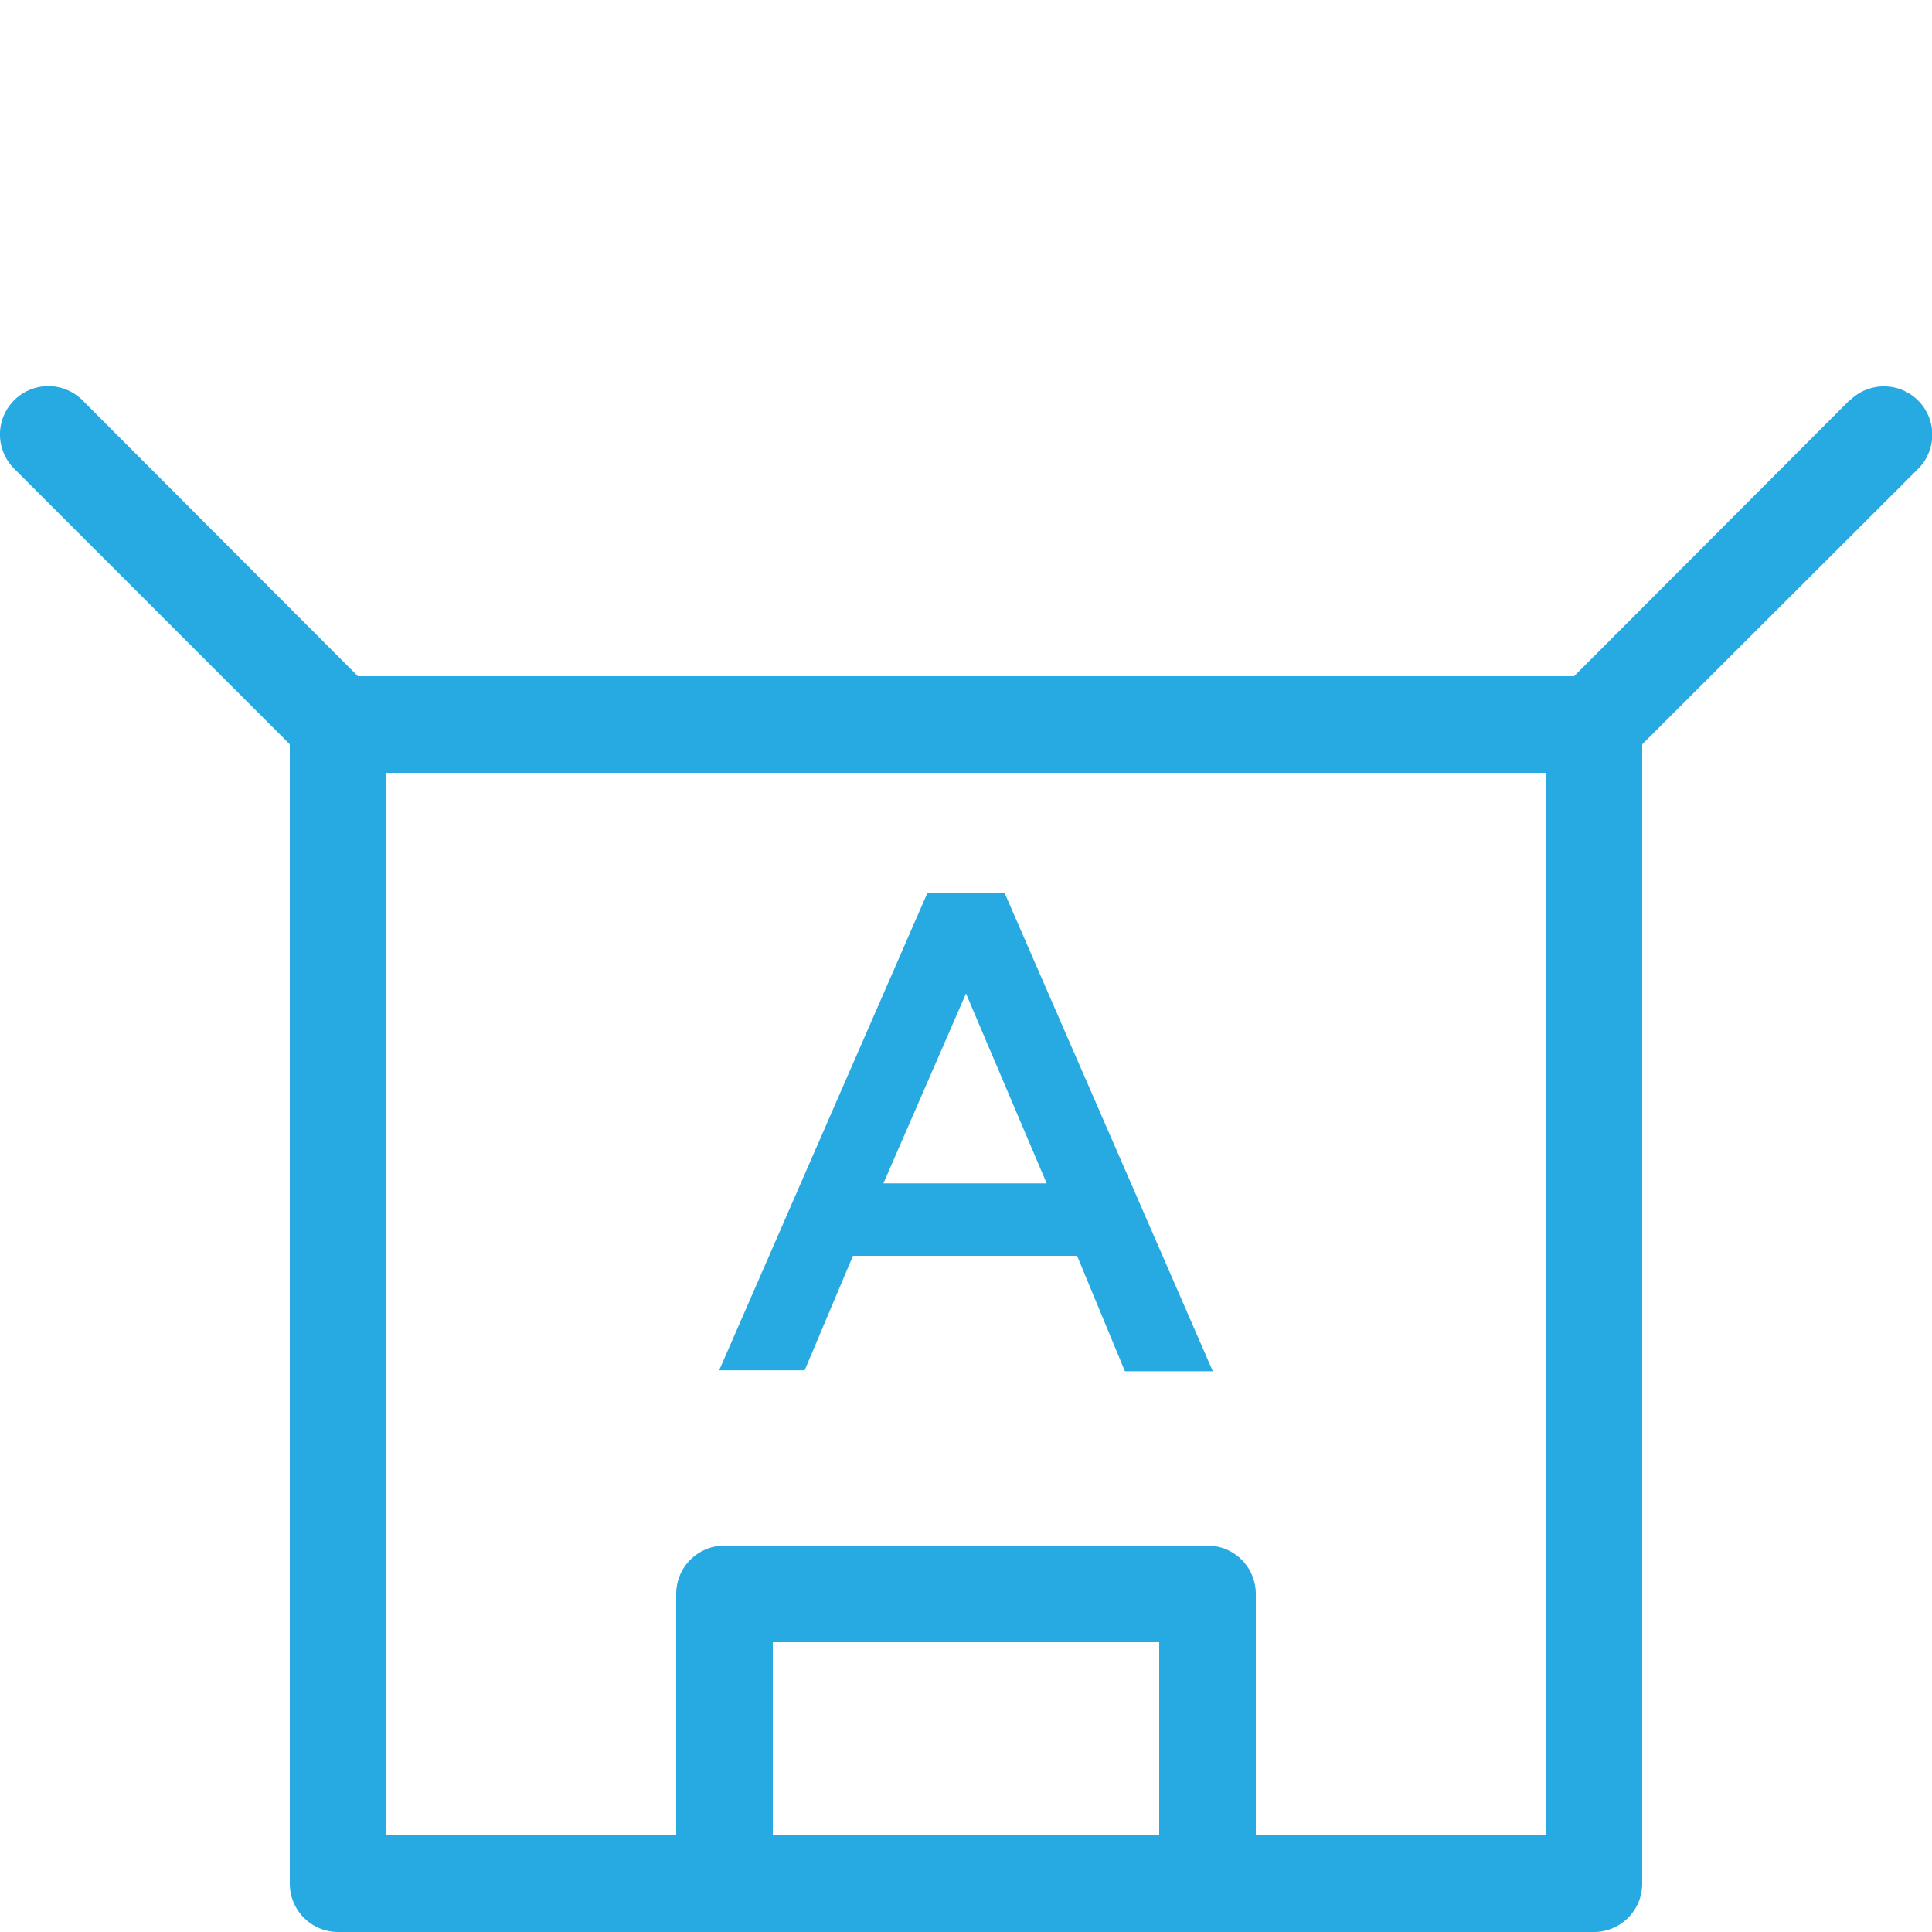
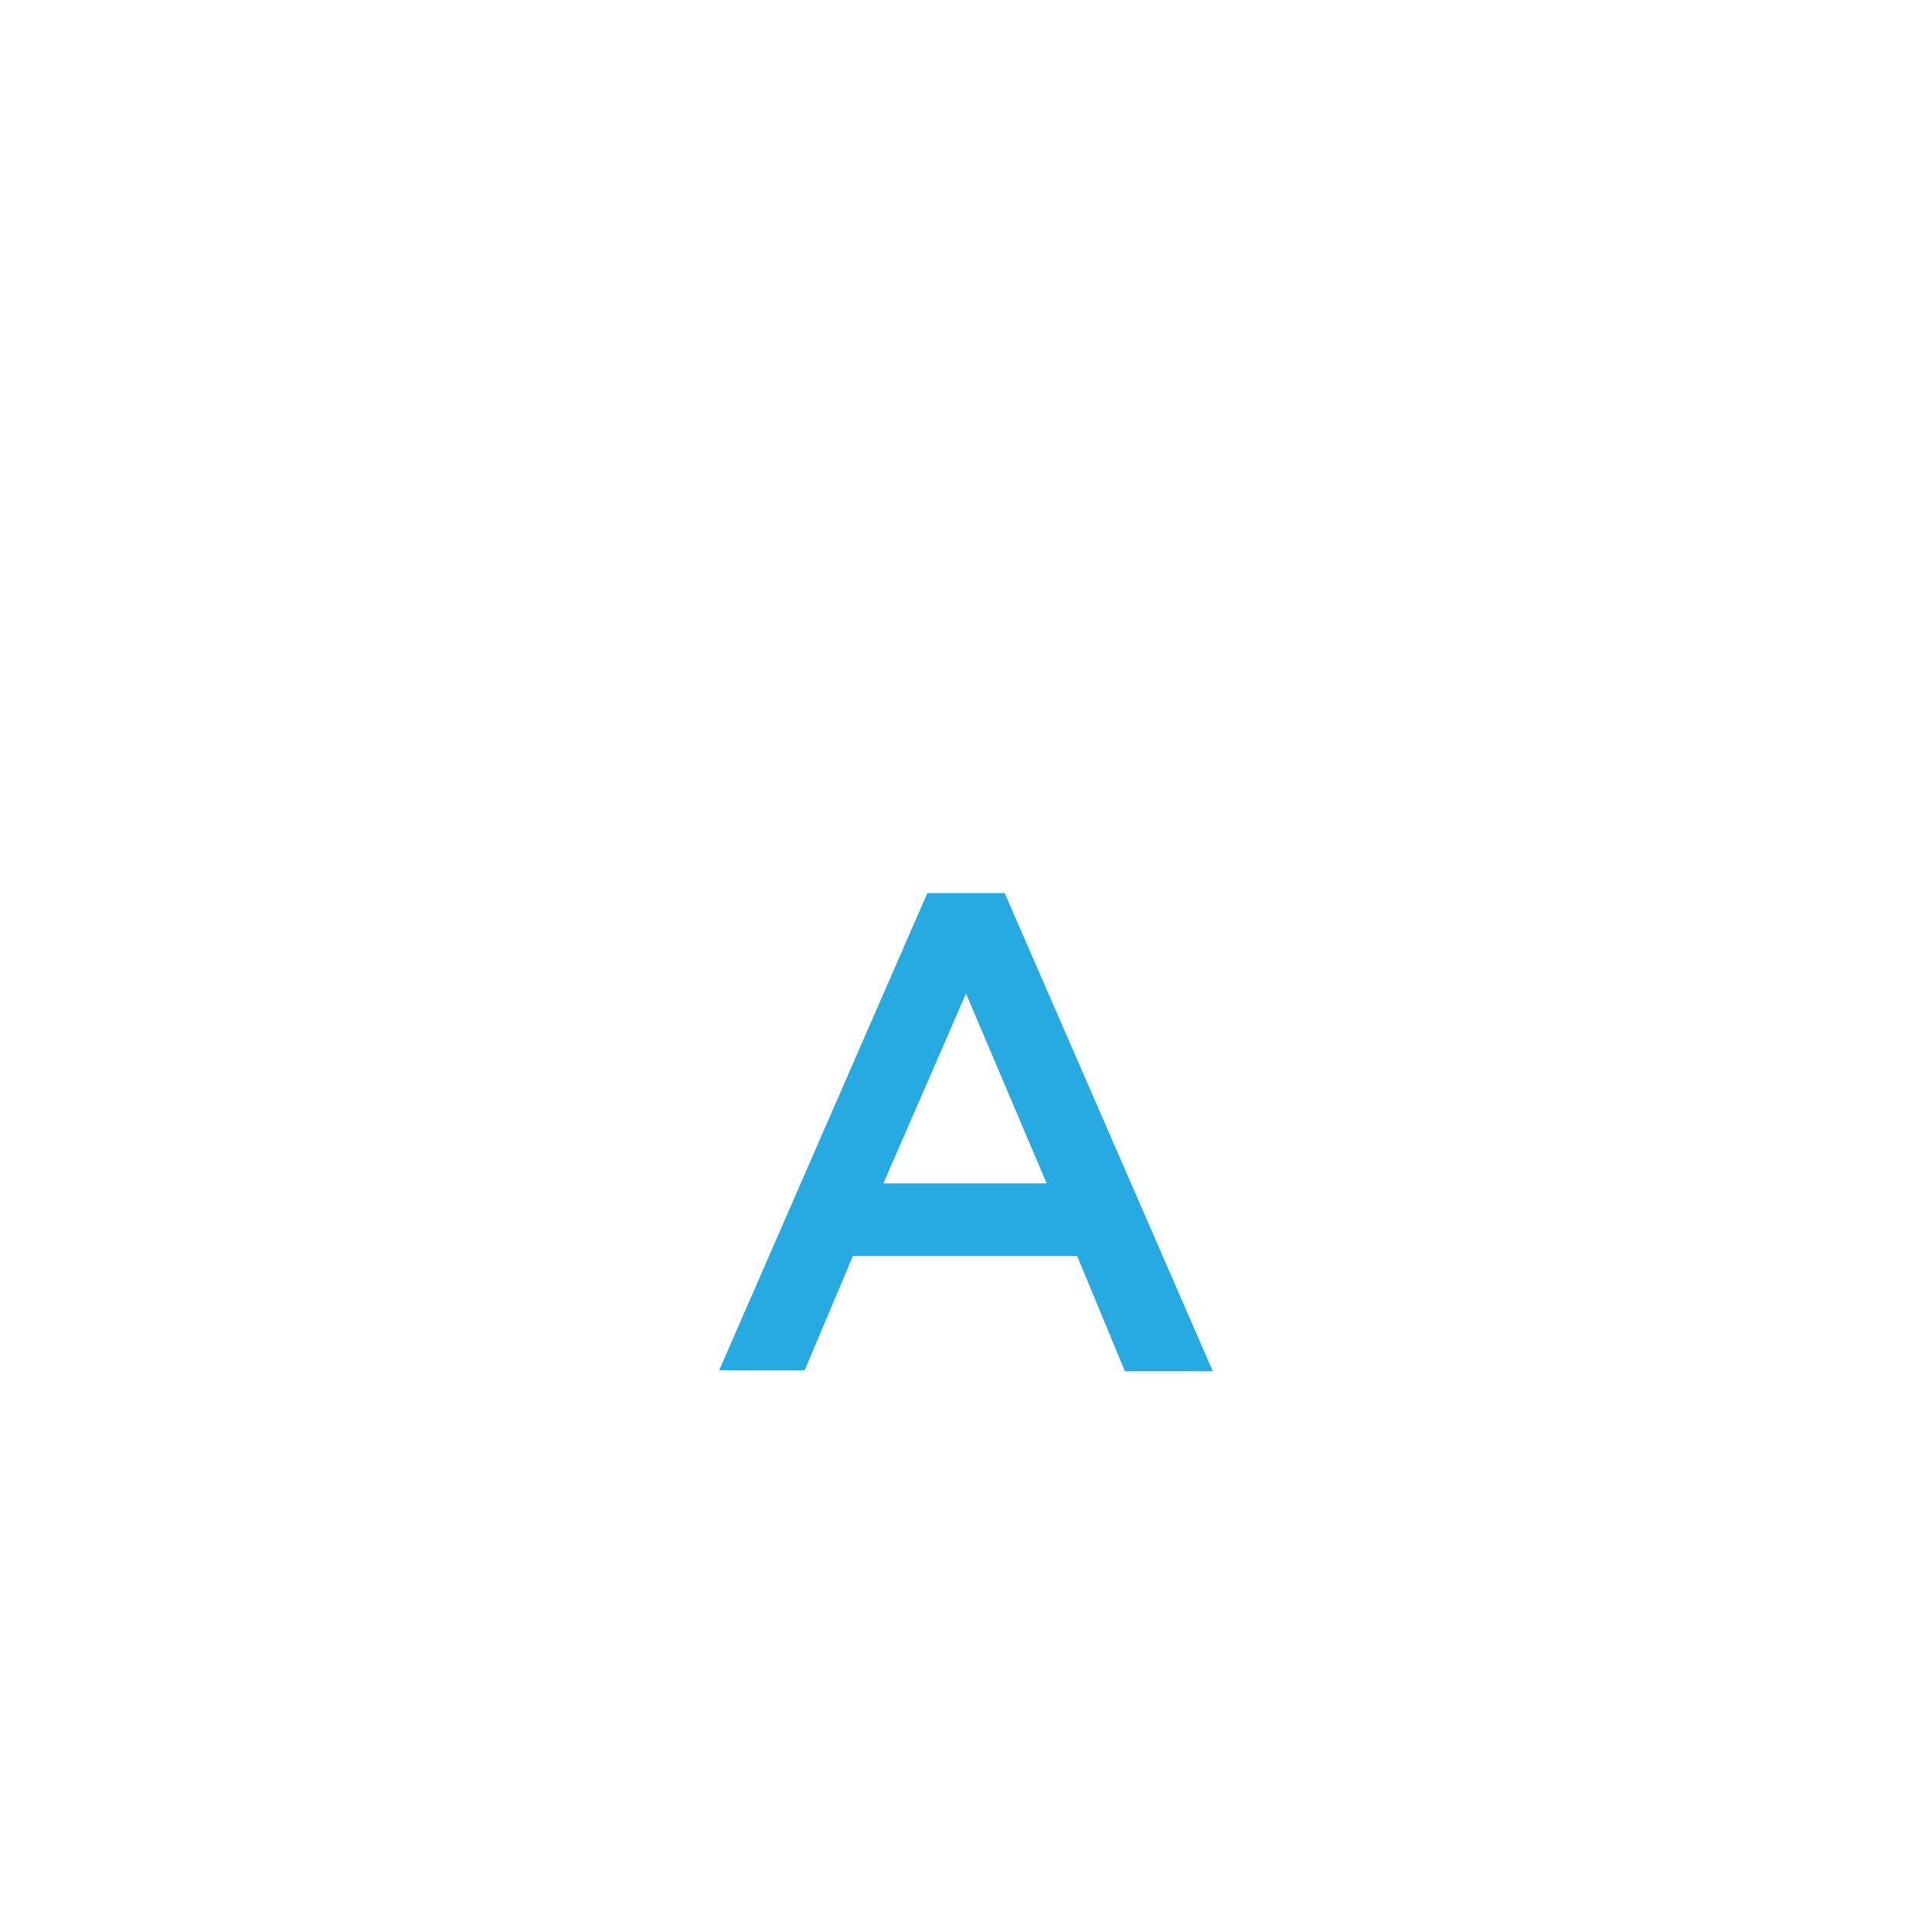
<svg xmlns="http://www.w3.org/2000/svg" id="Layer_1" data-name="Layer 1" viewBox="0 0 40 40">
  <defs>
    <style>.cls-1{fill:#27aae1}</style>
  </defs>
  <title>Artboard 1</title>
-   <path class="cls-1" d="M38.29 8.29L32.59 14H7.41l-5.7-5.71a1 1 0 0 0-1.42 0 1 1 0 0 0 0 1.41L6 15.41V39a1 1 0 0 0 1 1h26a1 1 0 0 0 1-1V15.41l5.71-5.7a1 1 0 0 0 0-1.42 1 1 0 0 0-1.41 0zM24 38h-8v-4h8zm8 0h-6v-5a1 1 0 0 0-1-1H15a1 1 0 0 0-1 1v5H8V16h24z" />
  <path class="cls-1" d="M25.11 28.39h-1.82L22.3 26h-4.64l-1 2.37h-1.77l4.31-9.88h1.6zM20 20.57l-1.71 3.93h3.38z" />
</svg>